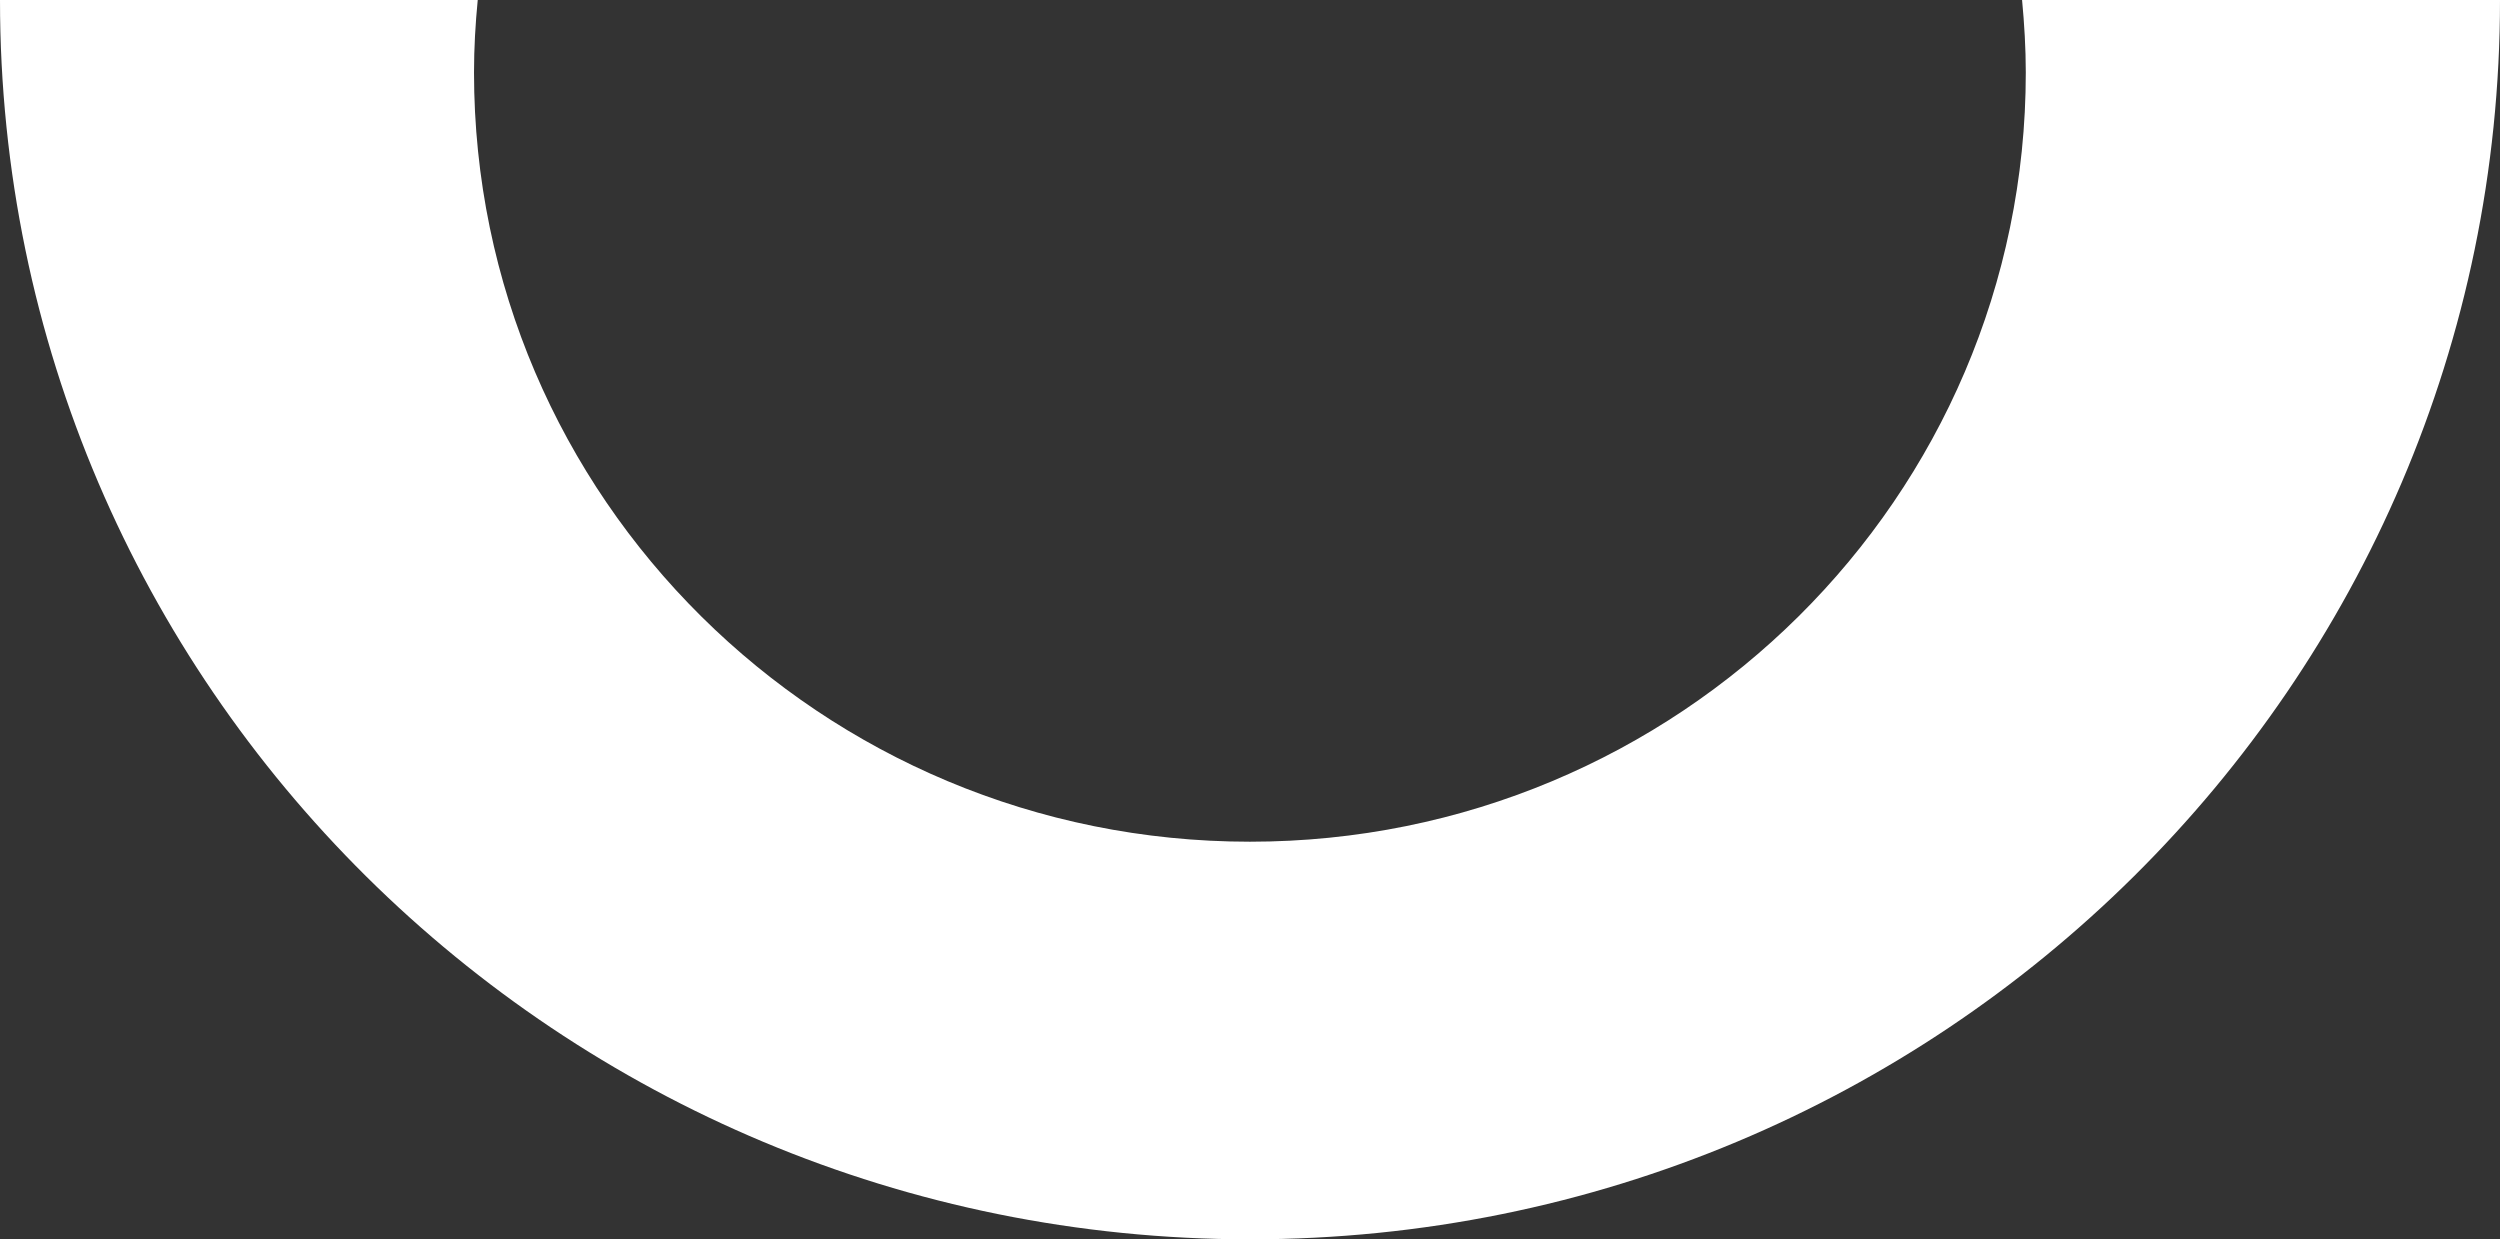
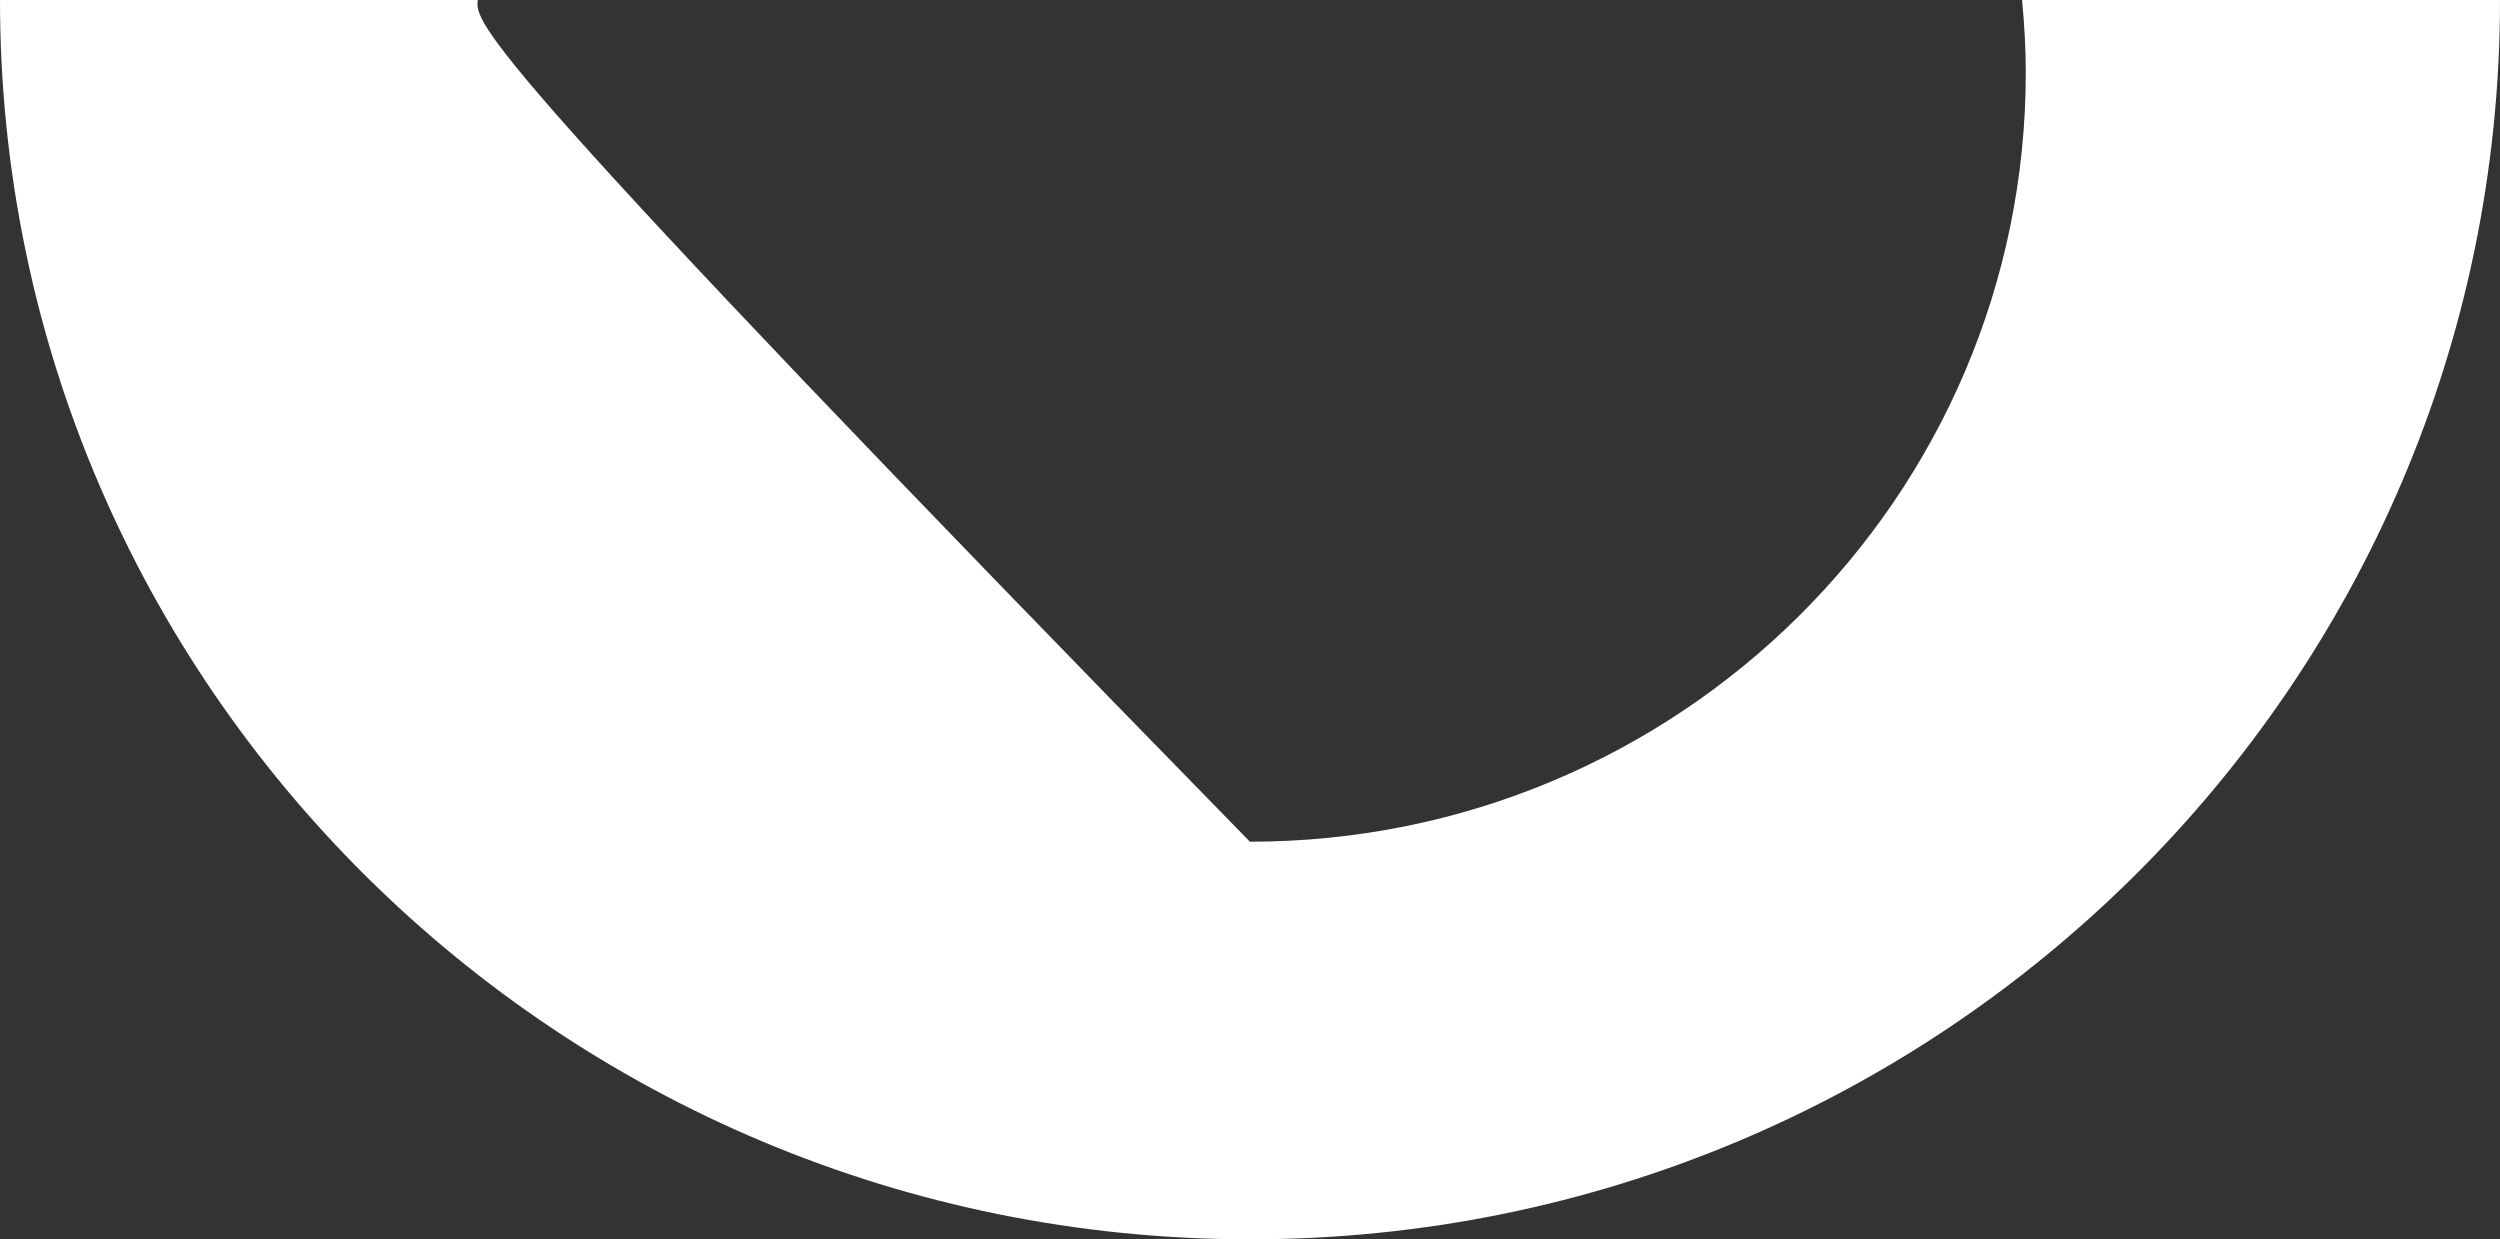
<svg xmlns="http://www.w3.org/2000/svg" width="117" height="58" viewBox="0 0 117 58" fill="none">
  <rect x="0" y="0" width="117" height="58" fill="#333333" stroke="none" />
-   <path d="M94.633 0C94.738 1.12 94.807 2.249 94.807 3.391C94.807 23.274 78.55 39.392 58.496 39.392C38.441 39.392 22.184 23.274 22.184 3.391C22.184 2.245 22.249 1.116 22.358 0L0 0C0 32.033 26.191 58 58.5 58C90.809 58 117 32.033 117 0L94.638 0L94.633 0Z" fill="white" />
+   <path d="M94.633 0C94.738 1.12 94.807 2.249 94.807 3.391C94.807 23.274 78.55 39.392 58.496 39.392C22.184 2.245 22.249 1.116 22.358 0L0 0C0 32.033 26.191 58 58.5 58C90.809 58 117 32.033 117 0L94.638 0L94.633 0Z" fill="white" />
</svg>